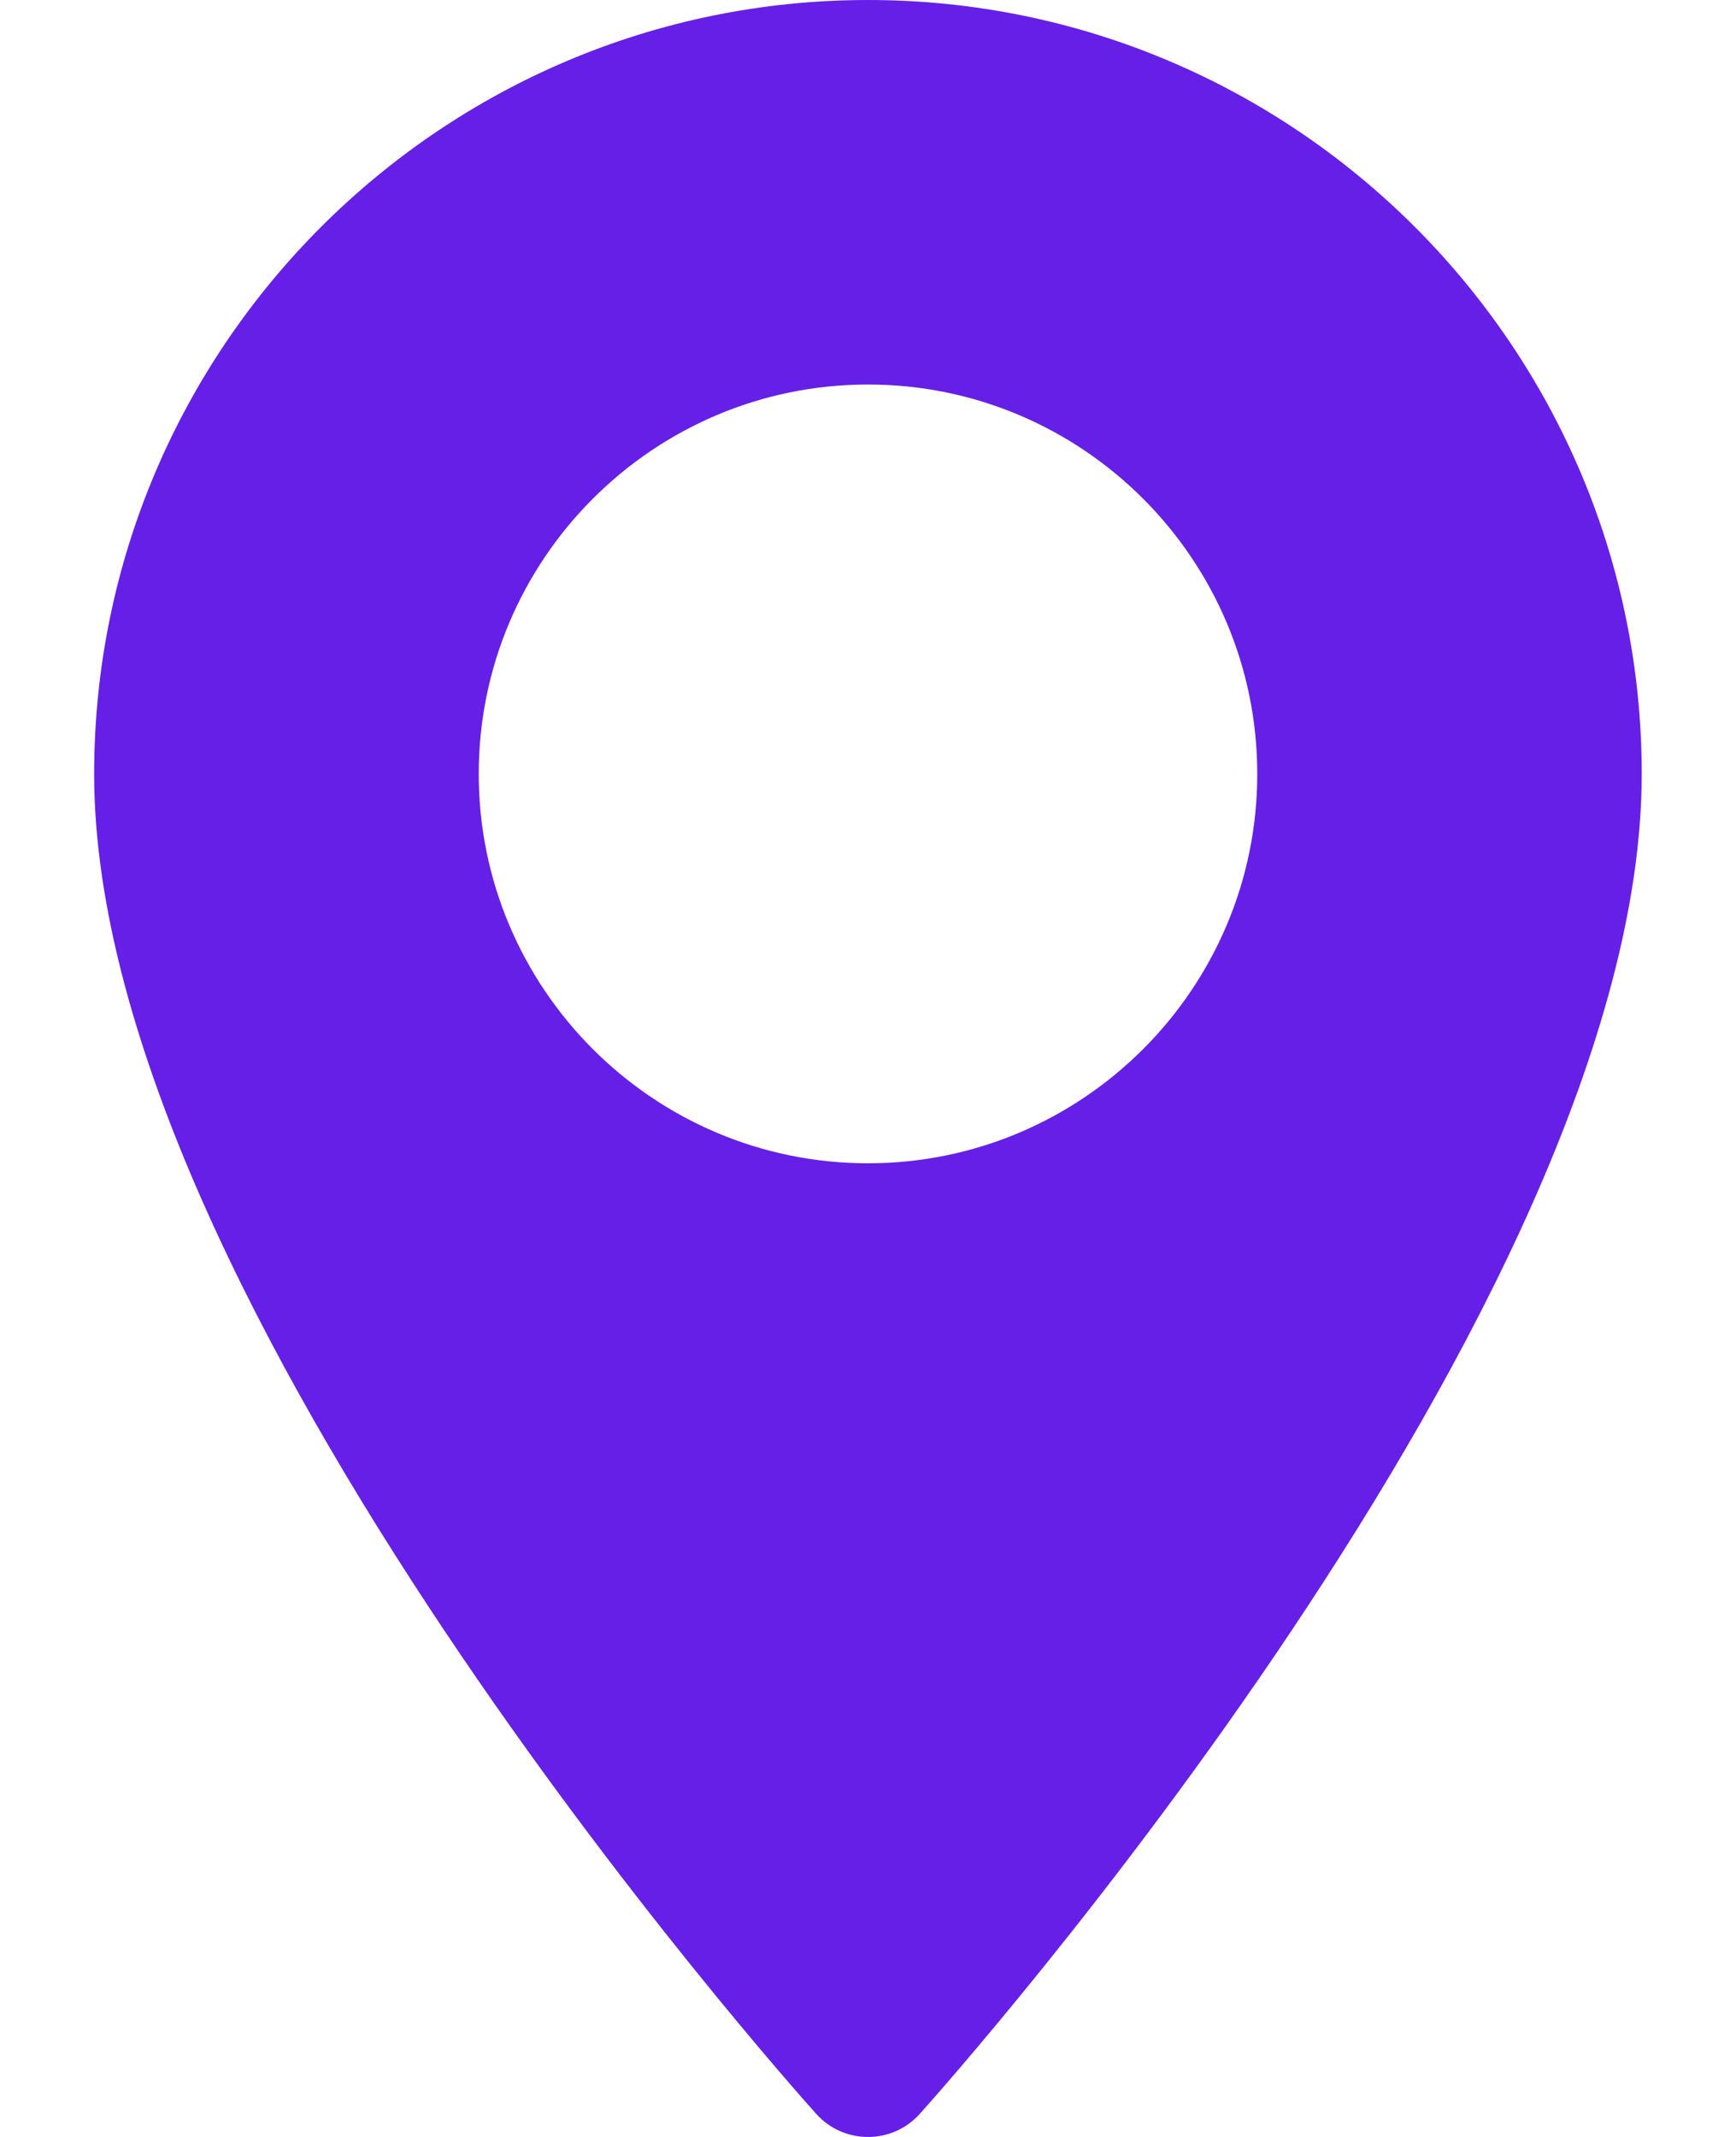
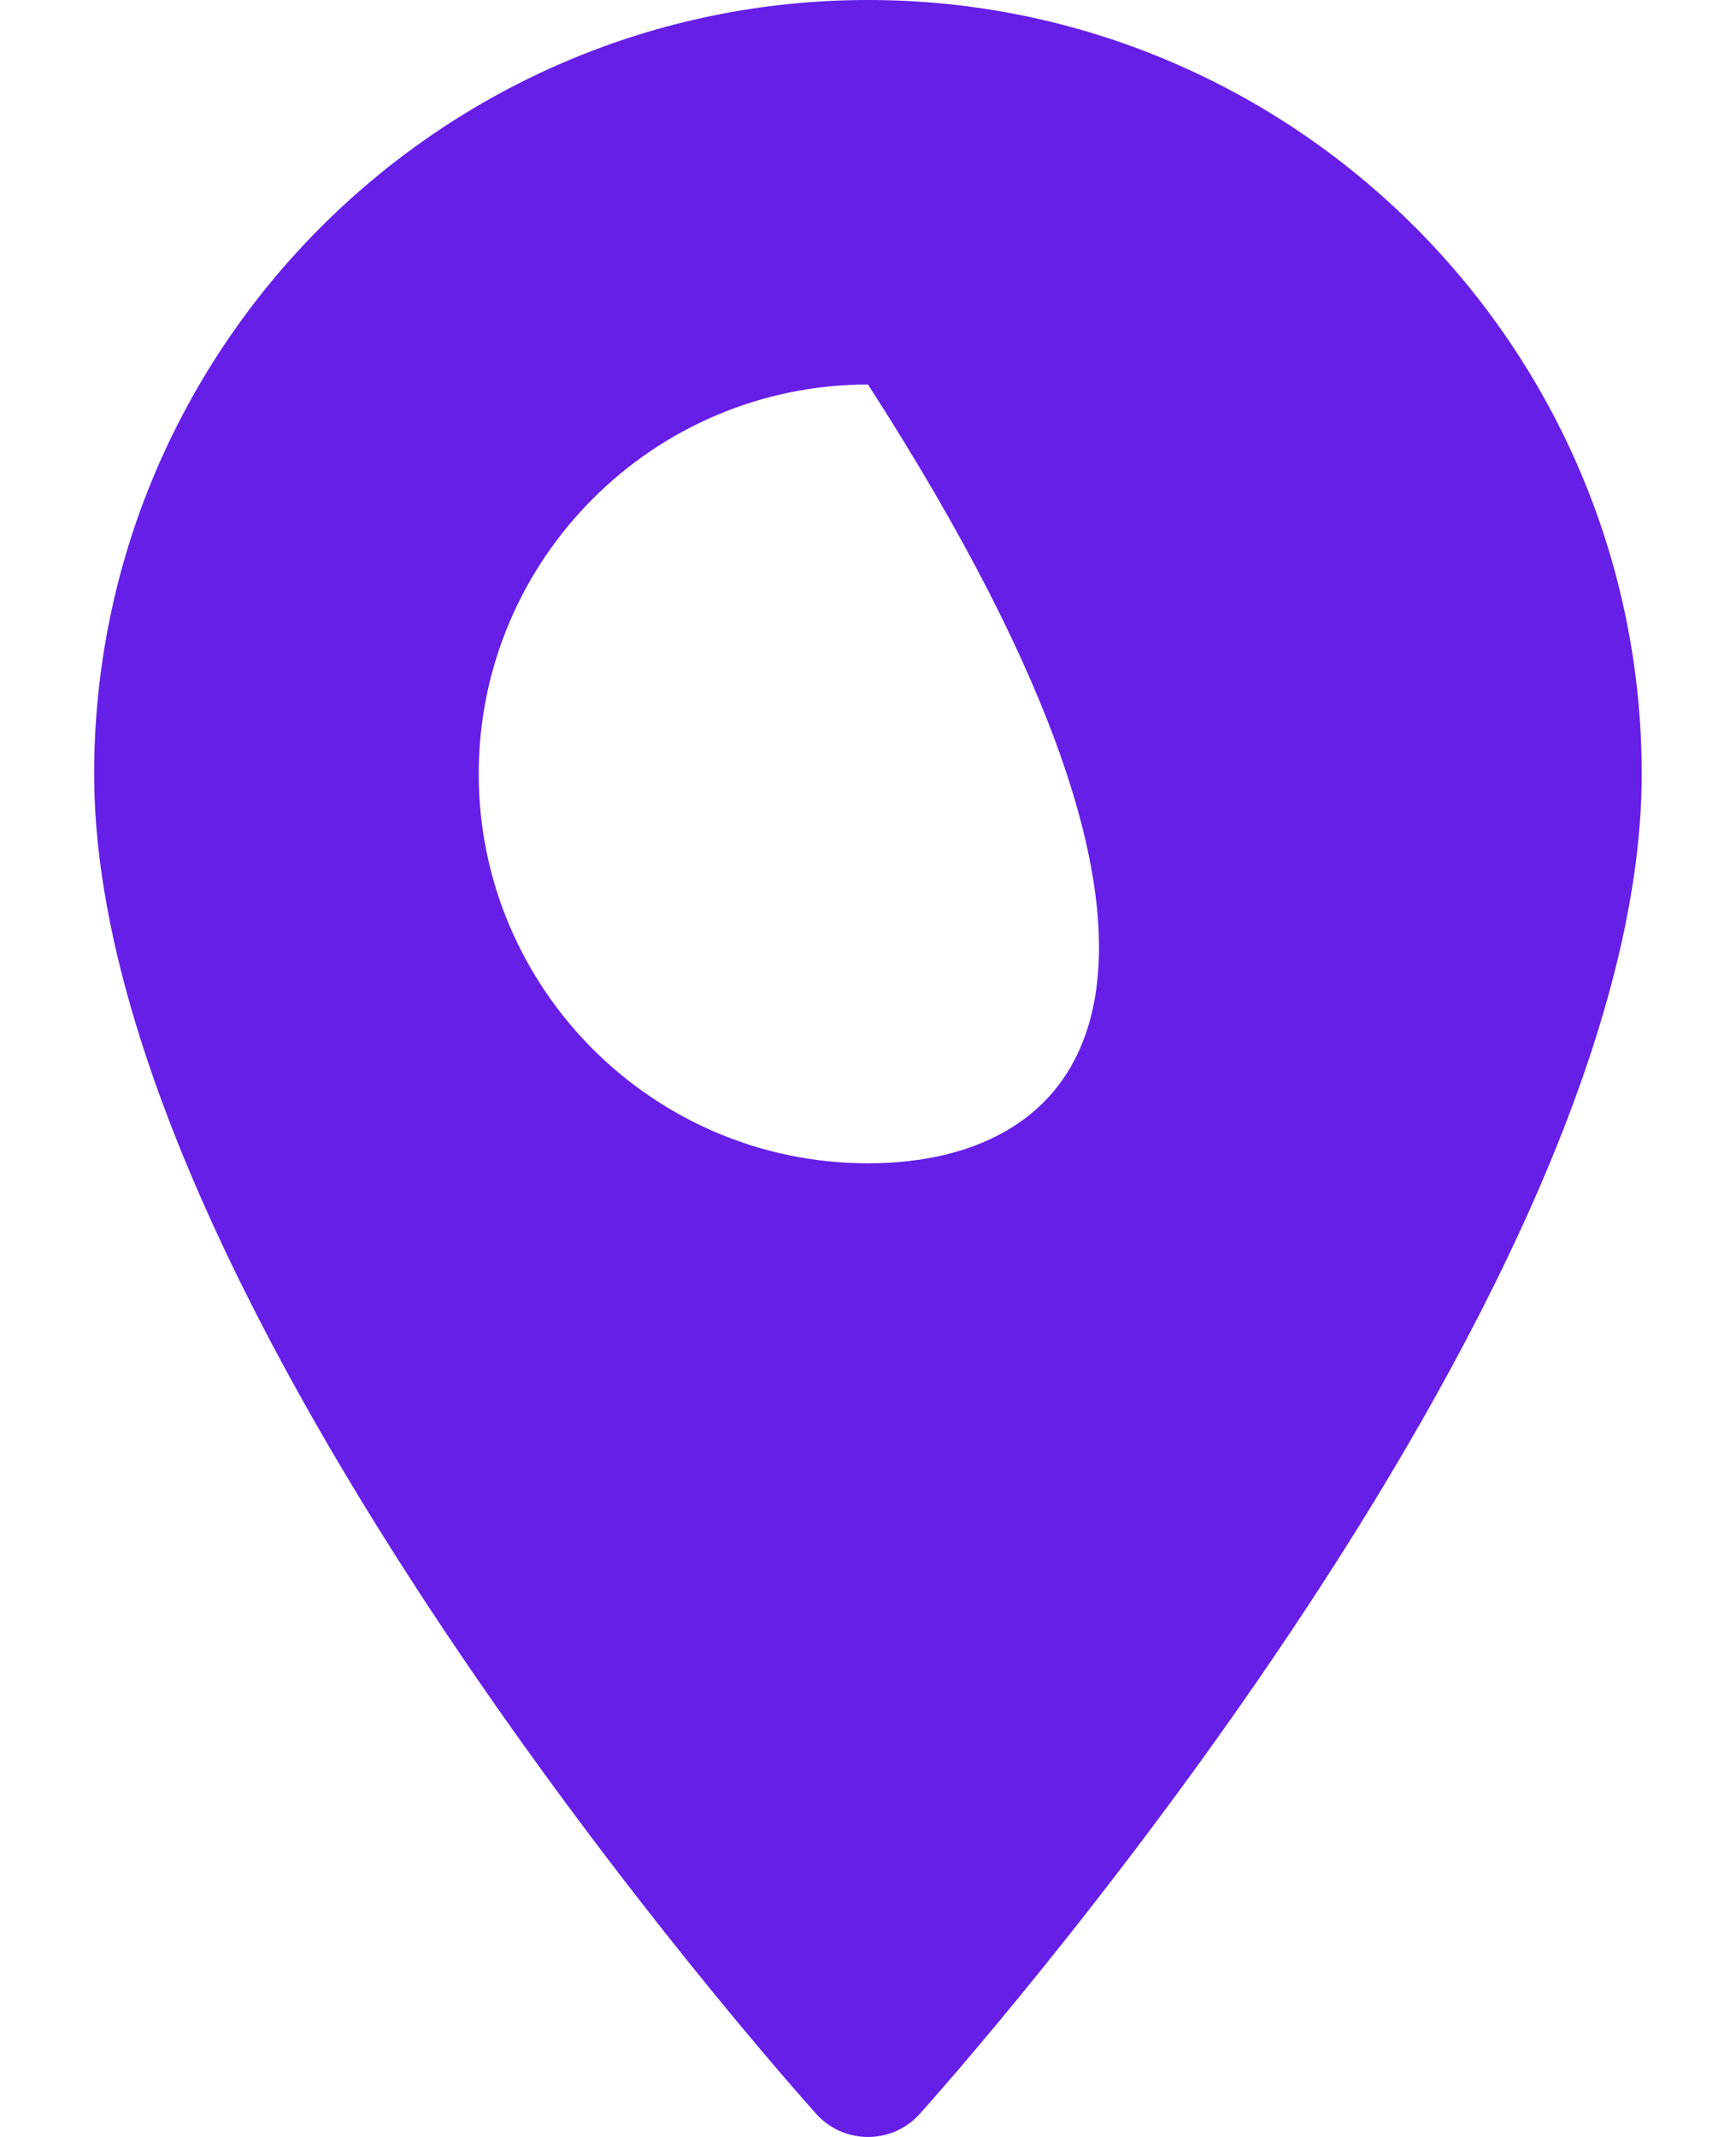
<svg xmlns="http://www.w3.org/2000/svg" width="13" height="16" viewBox="0 0 13 16" fill="none">
-   <path d="M6.5 0C3.305 0 0.705 2.599 0.705 5.795C0.705 9.76 5.891 15.581 6.112 15.827C6.319 16.058 6.681 16.058 6.888 15.827C7.109 15.581 12.294 9.76 12.294 5.795C12.294 2.599 9.695 0 6.5 0ZM6.5 8.71C4.892 8.71 3.585 7.402 3.585 5.795C3.585 4.187 4.892 2.879 6.5 2.879C8.107 2.879 9.415 4.187 9.415 5.795C9.415 7.402 8.107 8.71 6.5 8.71Z" fill="#661FE7" />
+   <path d="M6.5 0C3.305 0 0.705 2.599 0.705 5.795C0.705 9.76 5.891 15.581 6.112 15.827C6.319 16.058 6.681 16.058 6.888 15.827C7.109 15.581 12.294 9.76 12.294 5.795C12.294 2.599 9.695 0 6.5 0ZM6.5 8.71C4.892 8.71 3.585 7.402 3.585 5.795C3.585 4.187 4.892 2.879 6.5 2.879C9.415 7.402 8.107 8.71 6.5 8.71Z" fill="#661FE7" />
</svg>